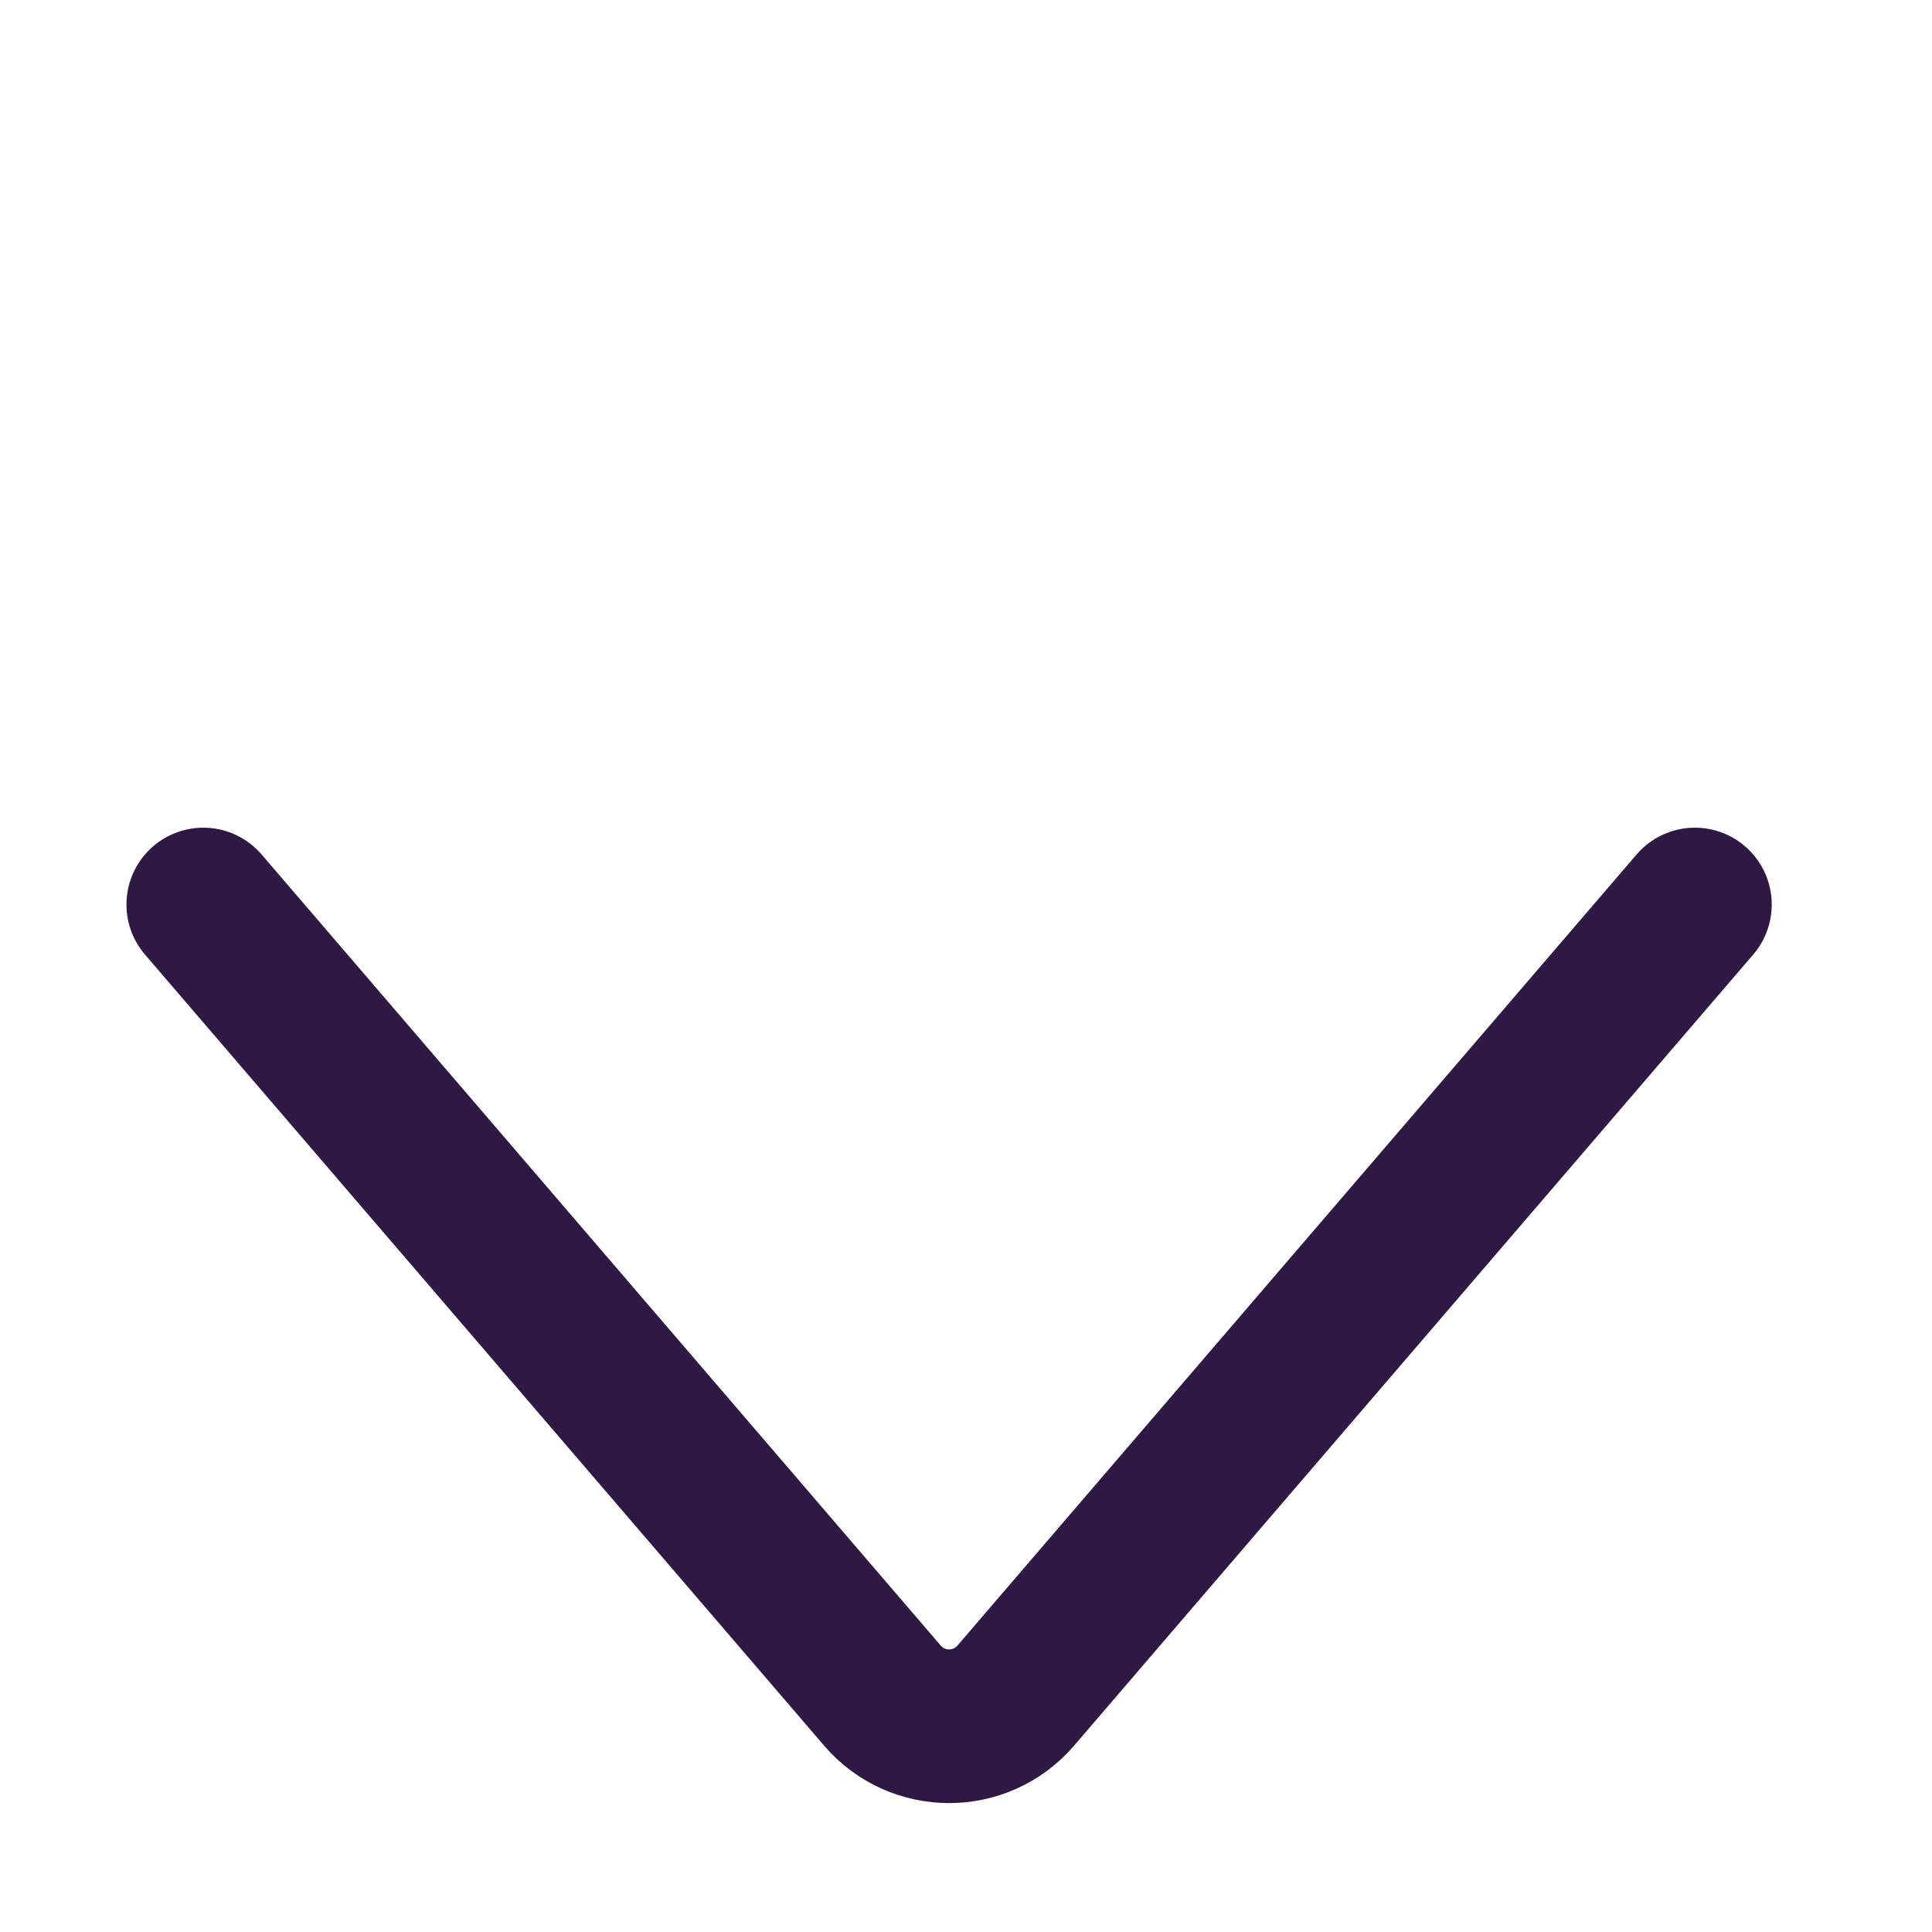
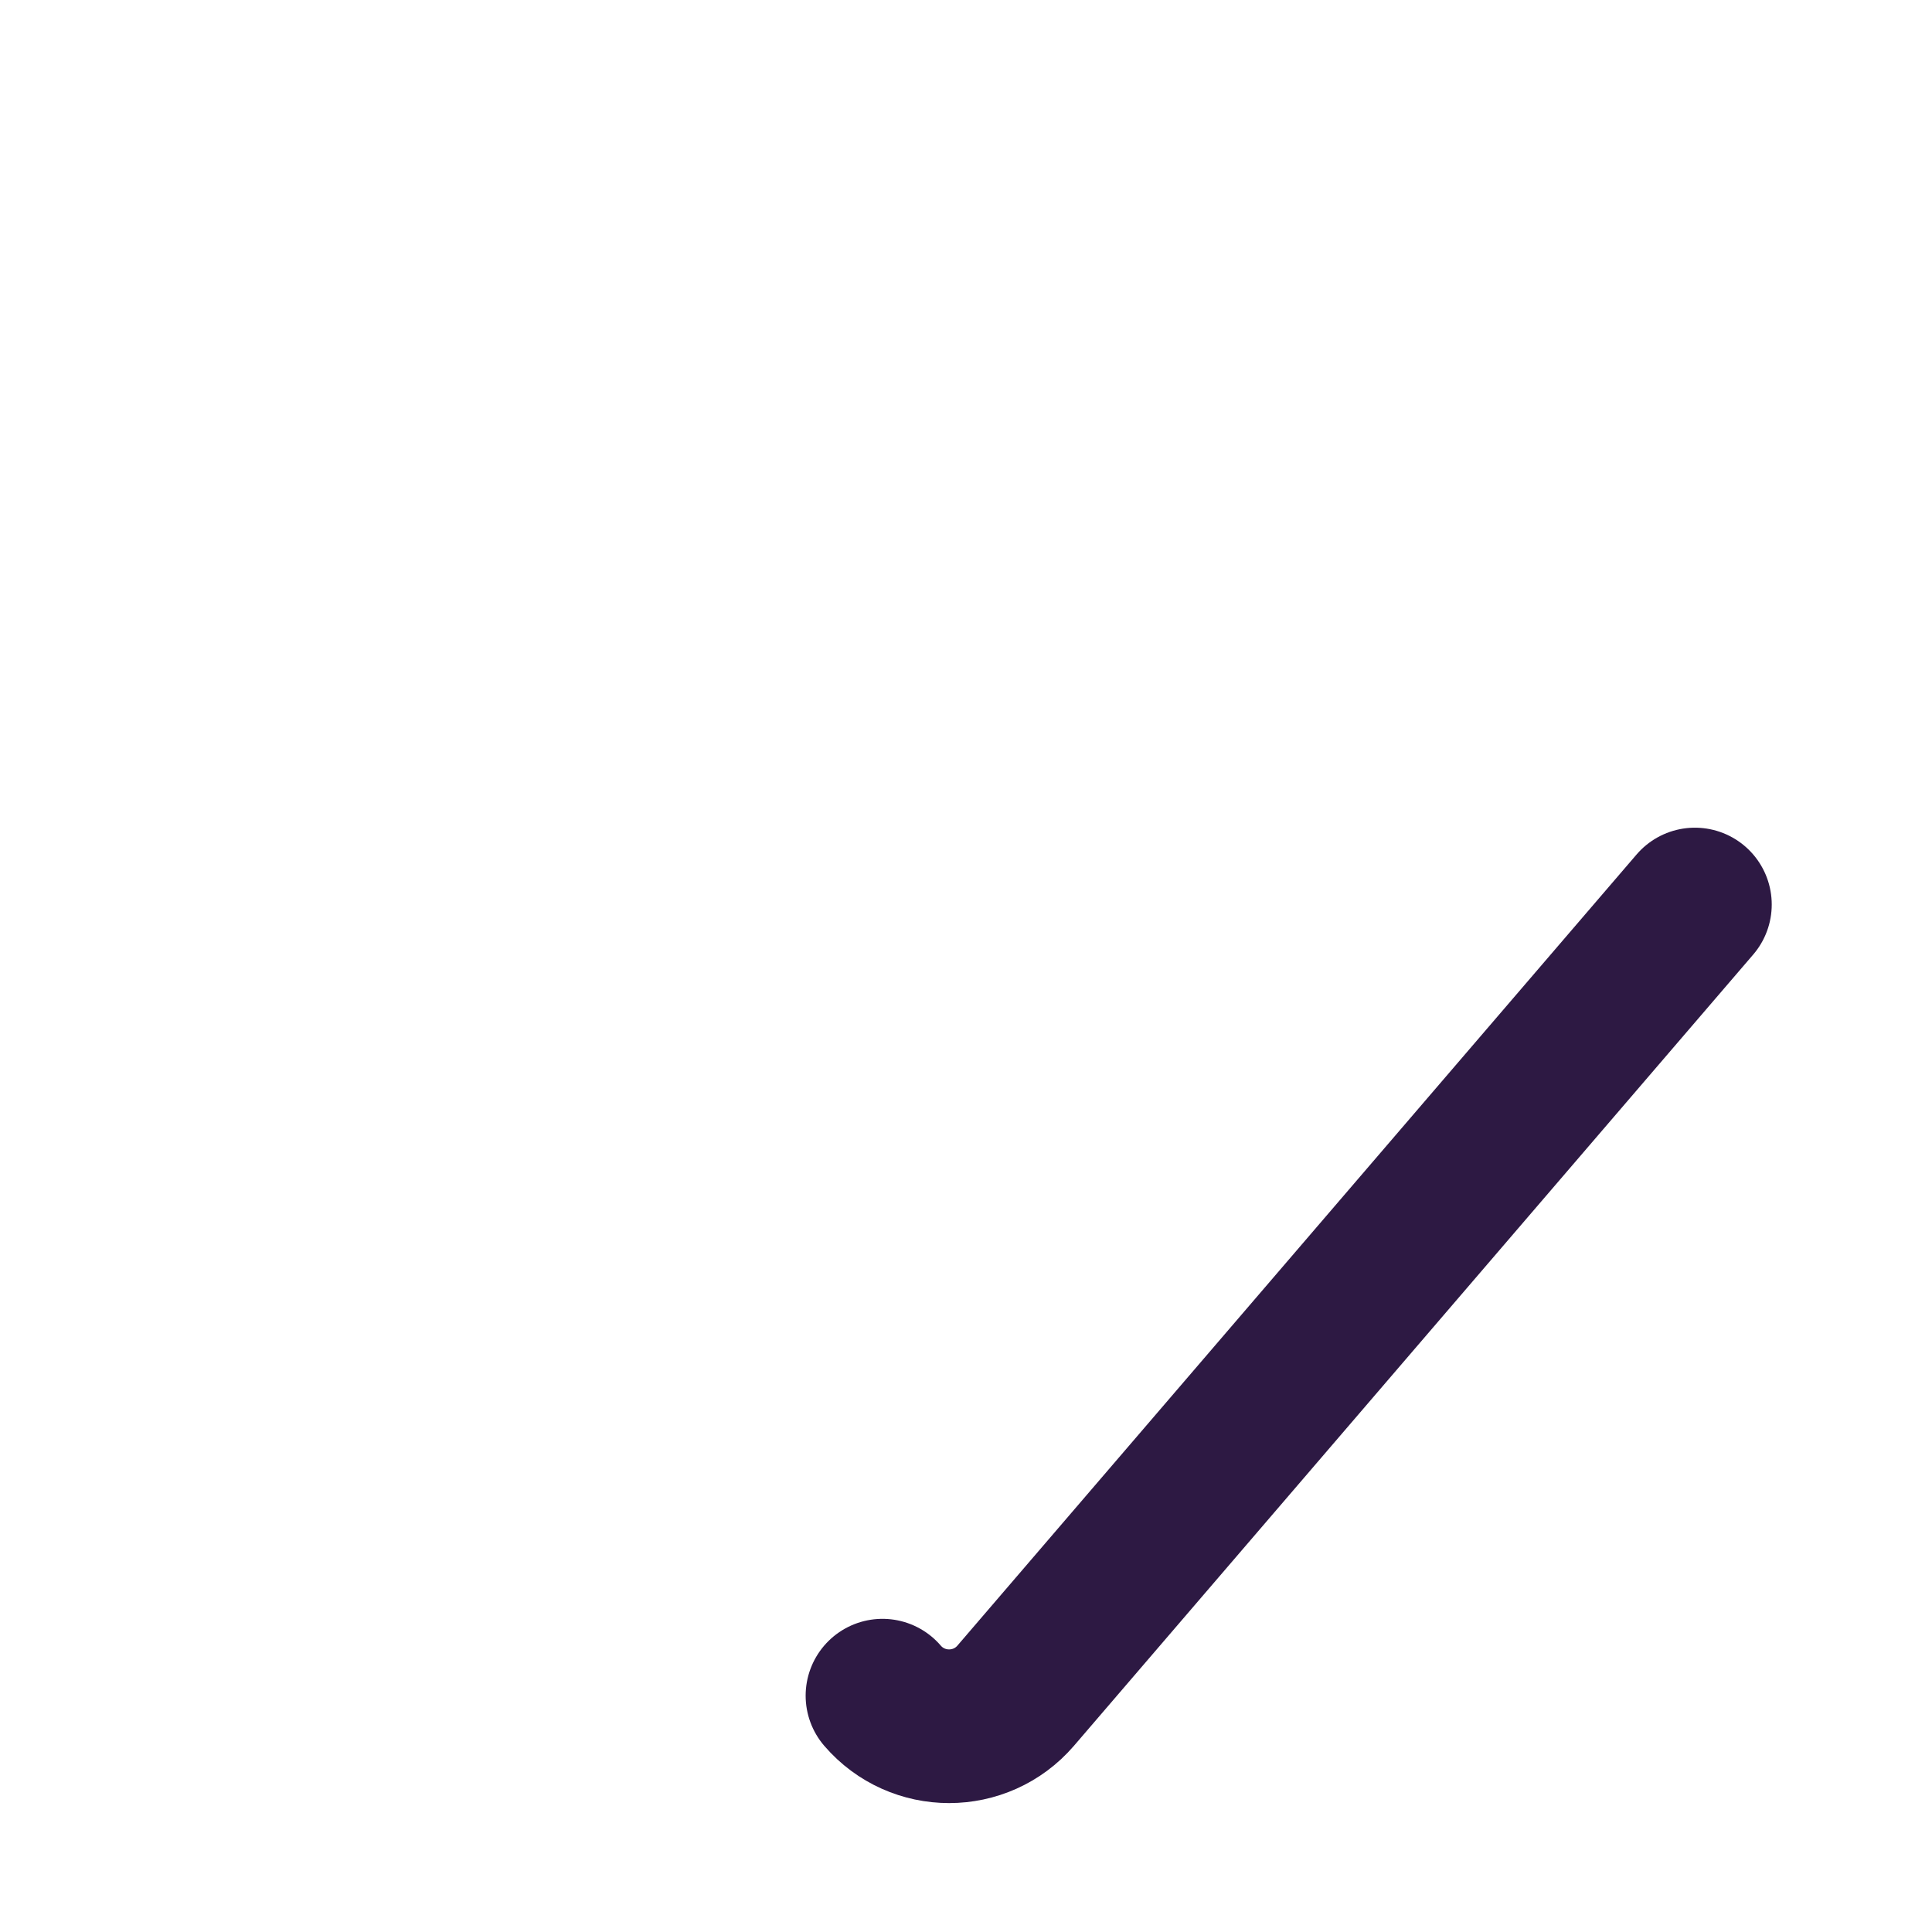
<svg xmlns="http://www.w3.org/2000/svg" width="22" height="22" viewBox="0 0 22 22" fill="none">
-   <path d="M19.3 10.3L11.566 19.309C11.167 19.773 10.448 19.773 10.049 19.309L2.315 10.3" stroke="#2D1943" stroke-width="1.75" stroke-linecap="round" />
+   <path d="M19.3 10.3L11.566 19.309C11.167 19.773 10.448 19.773 10.049 19.309" stroke="#2D1943" stroke-width="1.75" stroke-linecap="round" />
</svg>